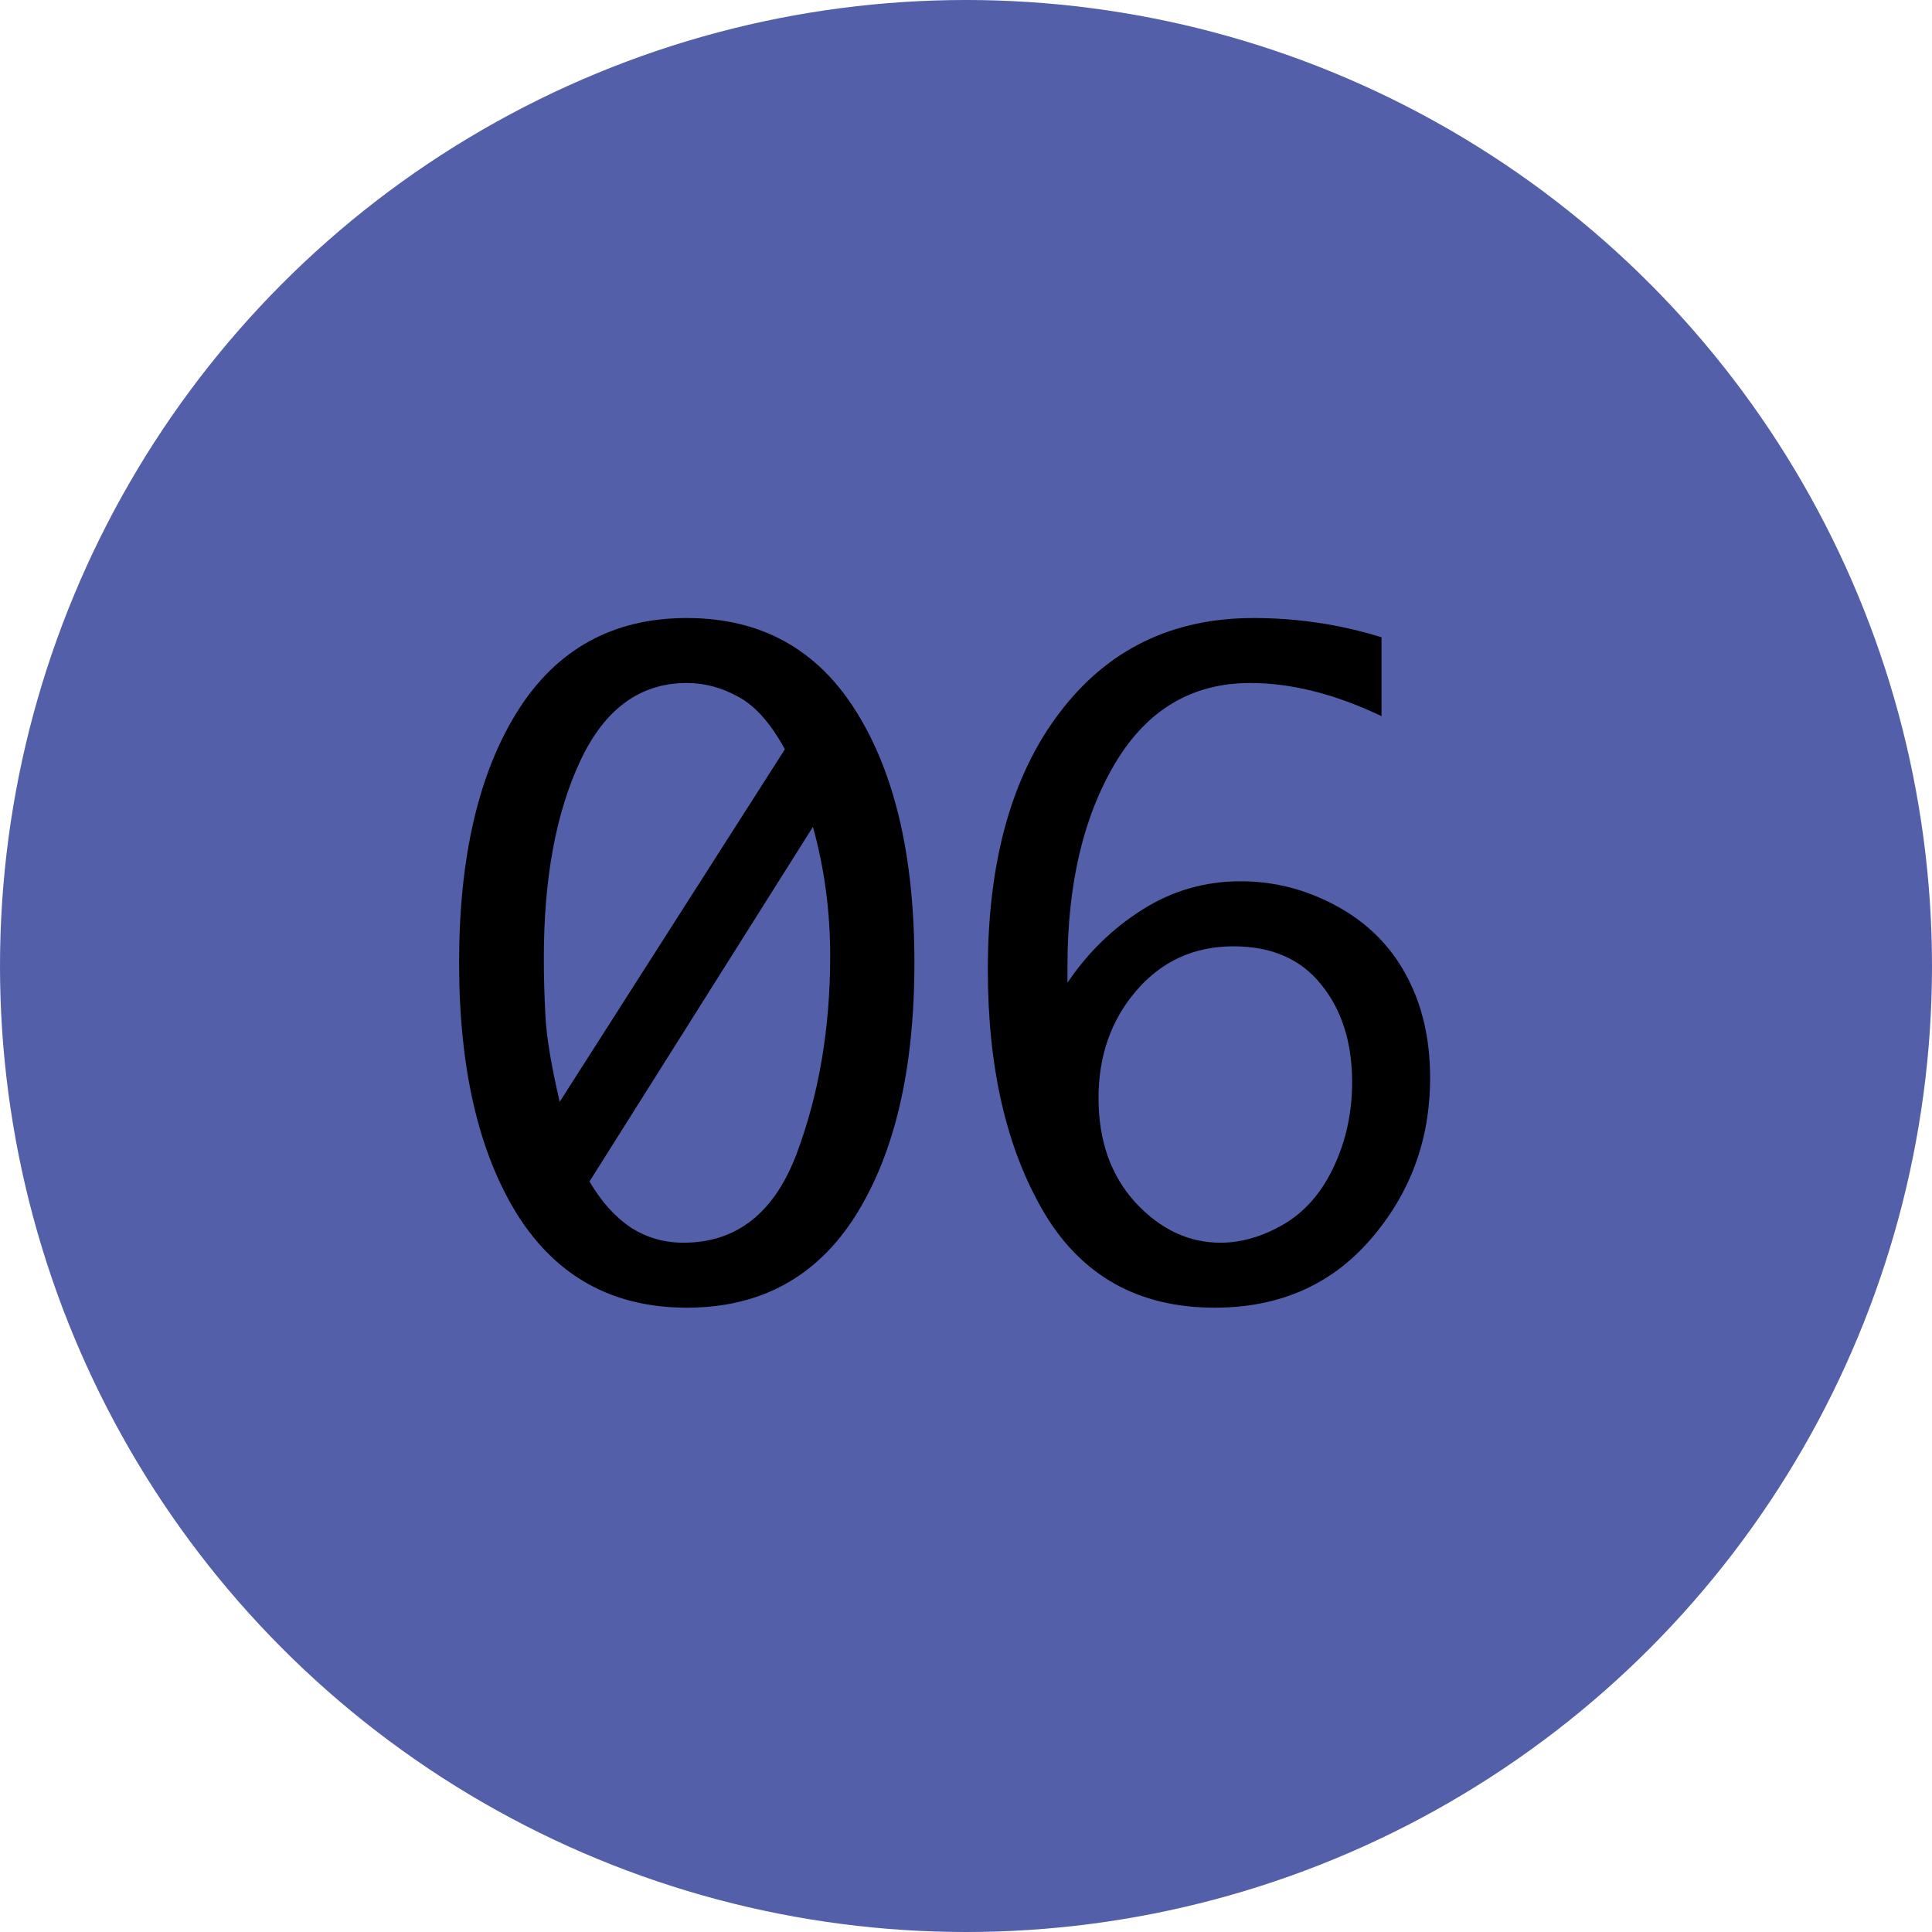
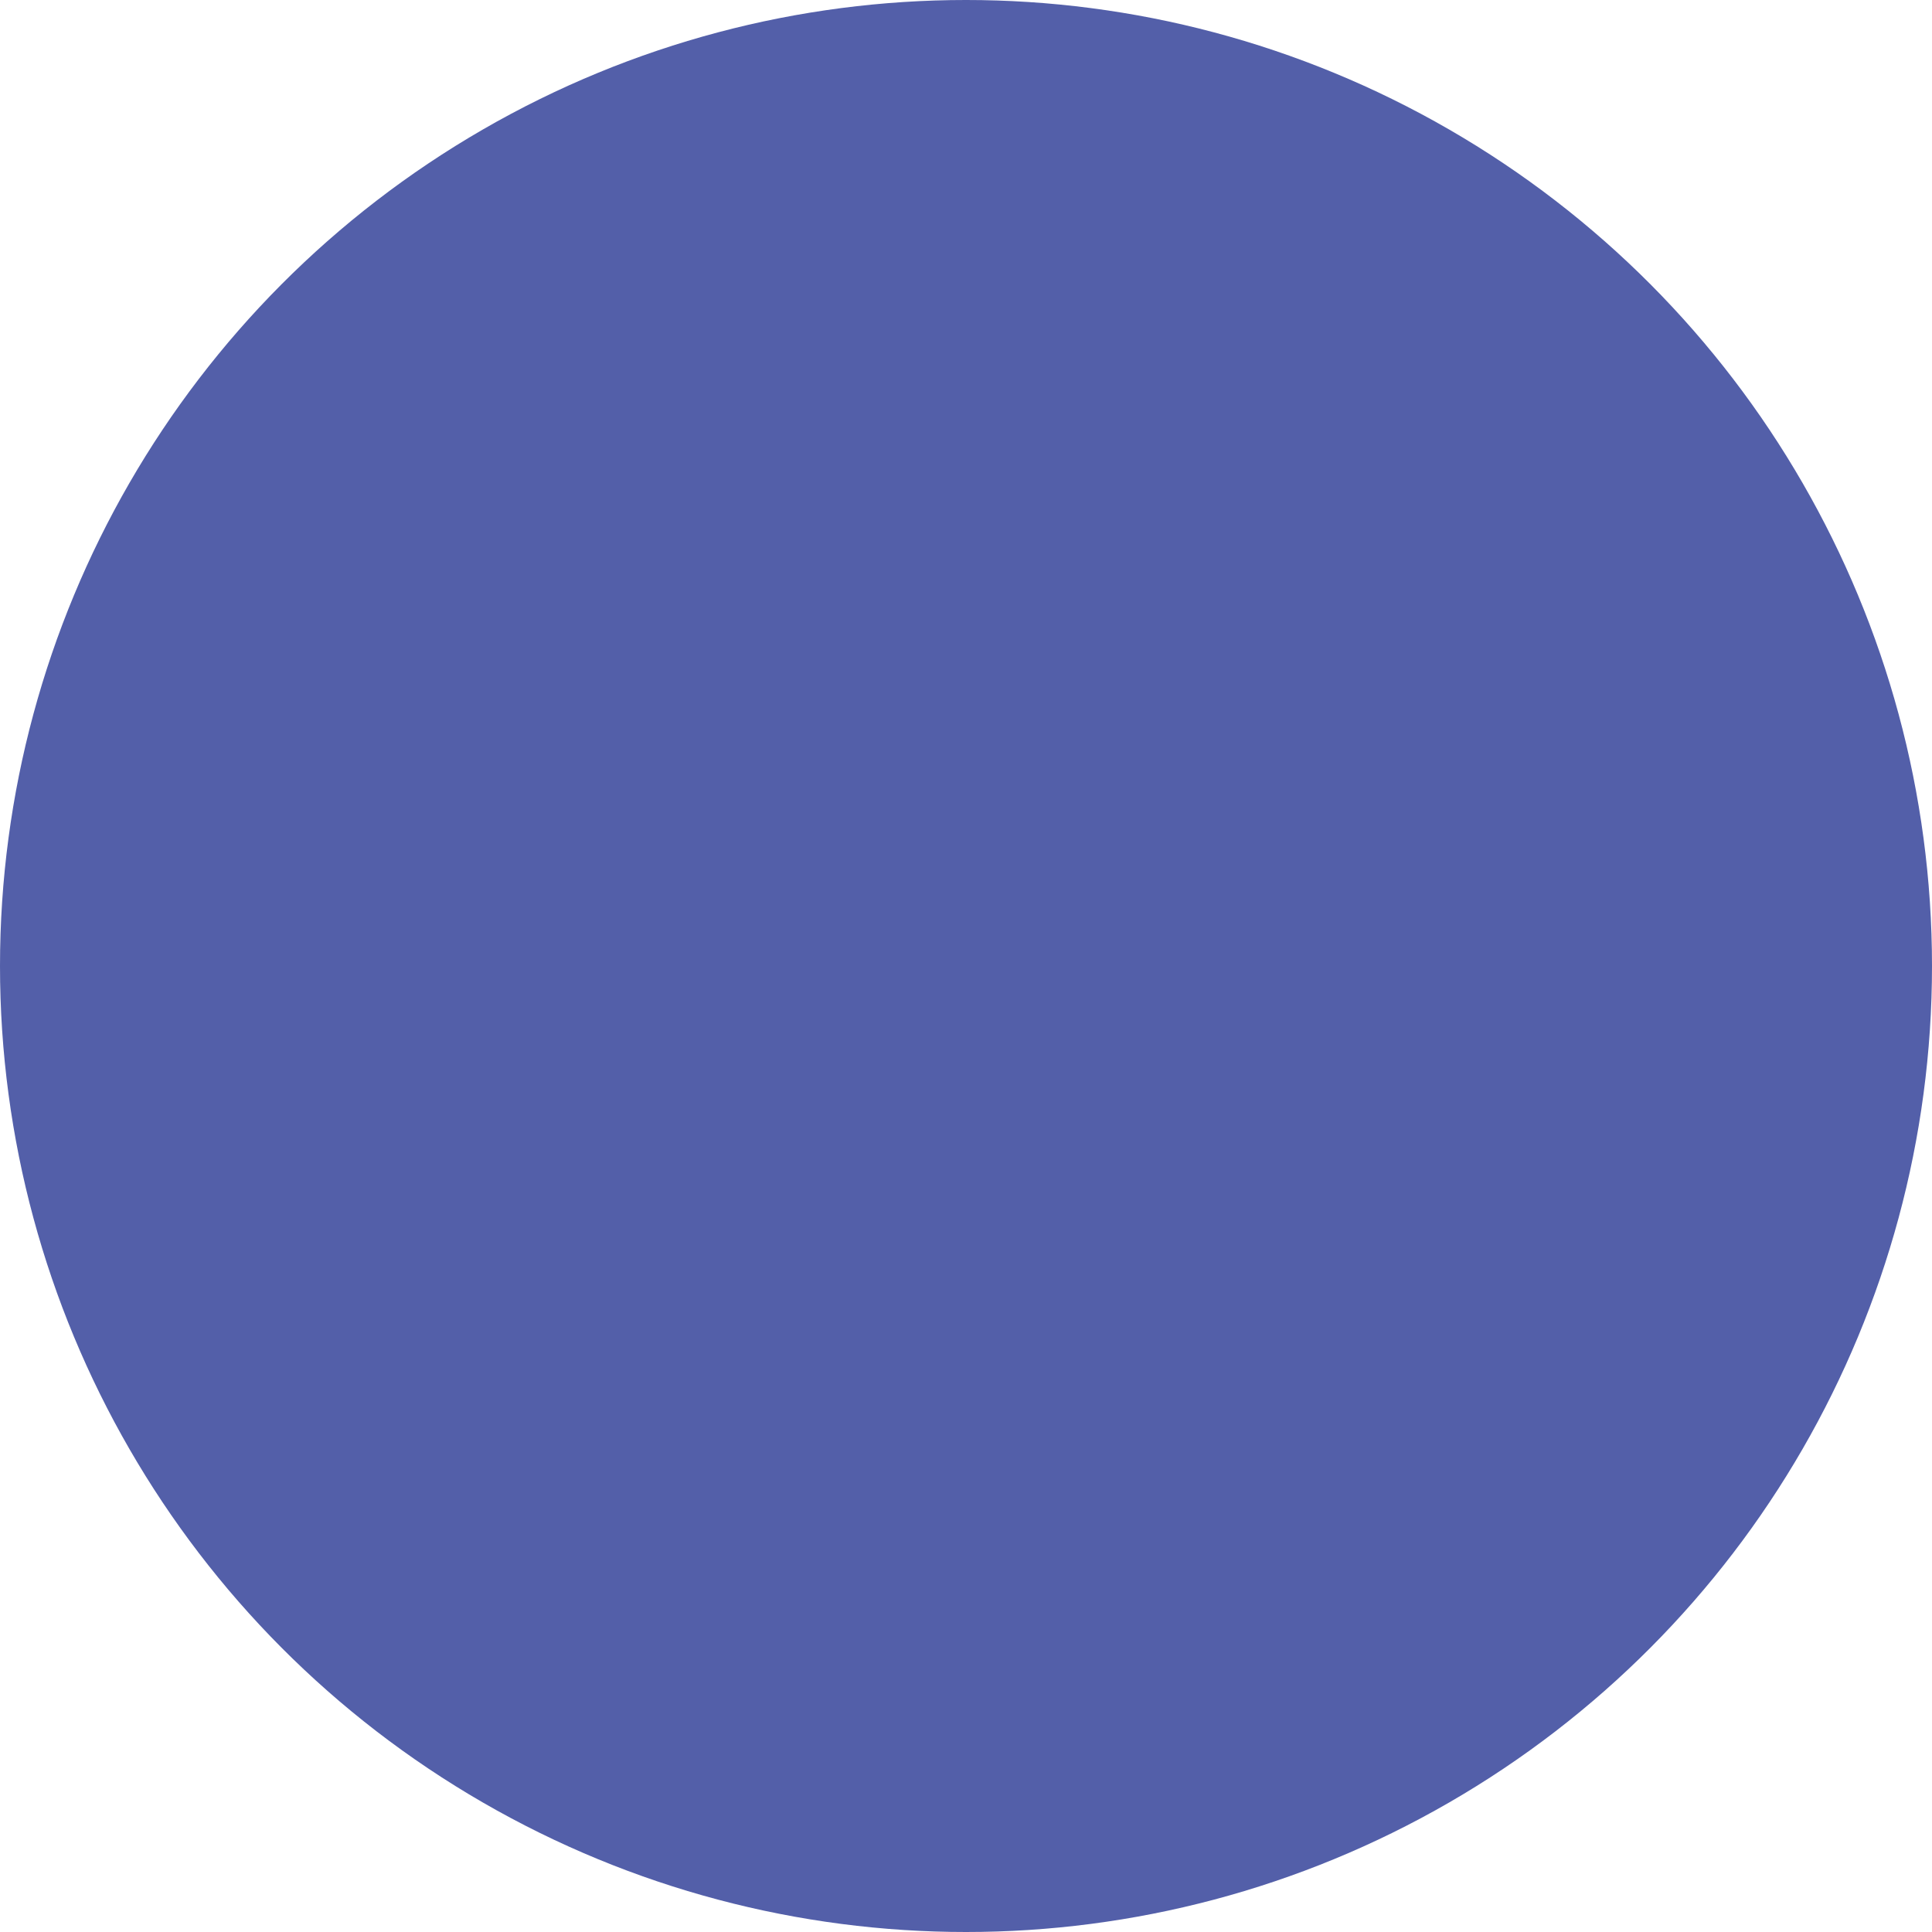
<svg xmlns="http://www.w3.org/2000/svg" width="27" height="27" viewBox="0 0 27 27" fill="none">
  <circle cx="13.5" cy="13.5" r="13.5" fill="#535FA9" />
-   <path d="M9.598 8.637C10.633 8.637 11.422 9.072 11.965 9.943C12.508 10.81 12.779 11.98 12.779 13.453C12.779 14.93 12.508 16.104 11.965 16.975C11.422 17.842 10.633 18.275 9.598 18.275C8.566 18.275 7.777 17.842 7.23 16.975C6.688 16.104 6.416 14.93 6.416 13.453C6.416 11.98 6.688 10.81 7.23 9.943C7.777 9.072 8.566 8.637 9.598 8.637ZM7.822 15.398L10.969 10.471C10.77 10.107 10.553 9.863 10.318 9.738C10.088 9.609 9.848 9.545 9.598 9.545C8.945 9.545 8.449 9.908 8.109 10.635C7.77 11.357 7.6 12.275 7.6 13.389C7.6 13.643 7.607 13.916 7.623 14.209C7.639 14.502 7.705 14.898 7.822 15.398ZM11.361 11.555L8.238 16.512C8.406 16.797 8.6 17.012 8.818 17.156C9.037 17.297 9.281 17.367 9.551 17.367C10.293 17.367 10.82 16.953 11.133 16.125C11.445 15.293 11.602 14.371 11.602 13.359C11.602 12.734 11.521 12.133 11.361 11.555ZM14.918 13.734C15.199 13.316 15.547 12.977 15.961 12.715C16.379 12.449 16.838 12.316 17.338 12.316C17.811 12.316 18.258 12.432 18.68 12.662C19.105 12.893 19.43 13.215 19.652 13.629C19.875 14.039 19.986 14.518 19.986 15.065C19.986 15.928 19.709 16.68 19.154 17.32C18.604 17.957 17.877 18.275 16.975 18.275C15.912 18.275 15.117 17.832 14.59 16.945C14.066 16.055 13.805 14.924 13.805 13.553C13.805 12.037 14.139 10.84 14.807 9.961C15.475 9.078 16.379 8.637 17.52 8.637C18.133 8.637 18.729 8.727 19.307 8.906V10.008C18.658 9.699 18.047 9.545 17.473 9.545C16.66 9.545 16.031 9.918 15.586 10.664C15.141 11.41 14.918 12.355 14.918 13.5V13.734ZM17.057 17.367C17.35 17.367 17.645 17.281 17.941 17.109C18.238 16.934 18.471 16.666 18.639 16.307C18.811 15.943 18.896 15.549 18.896 15.123C18.896 14.568 18.752 14.113 18.463 13.758C18.178 13.402 17.77 13.225 17.238 13.225C16.688 13.225 16.234 13.432 15.879 13.846C15.527 14.256 15.352 14.756 15.352 15.346C15.352 15.94 15.523 16.426 15.867 16.805C16.215 17.18 16.611 17.367 17.057 17.367Z" fill="black" />
</svg>